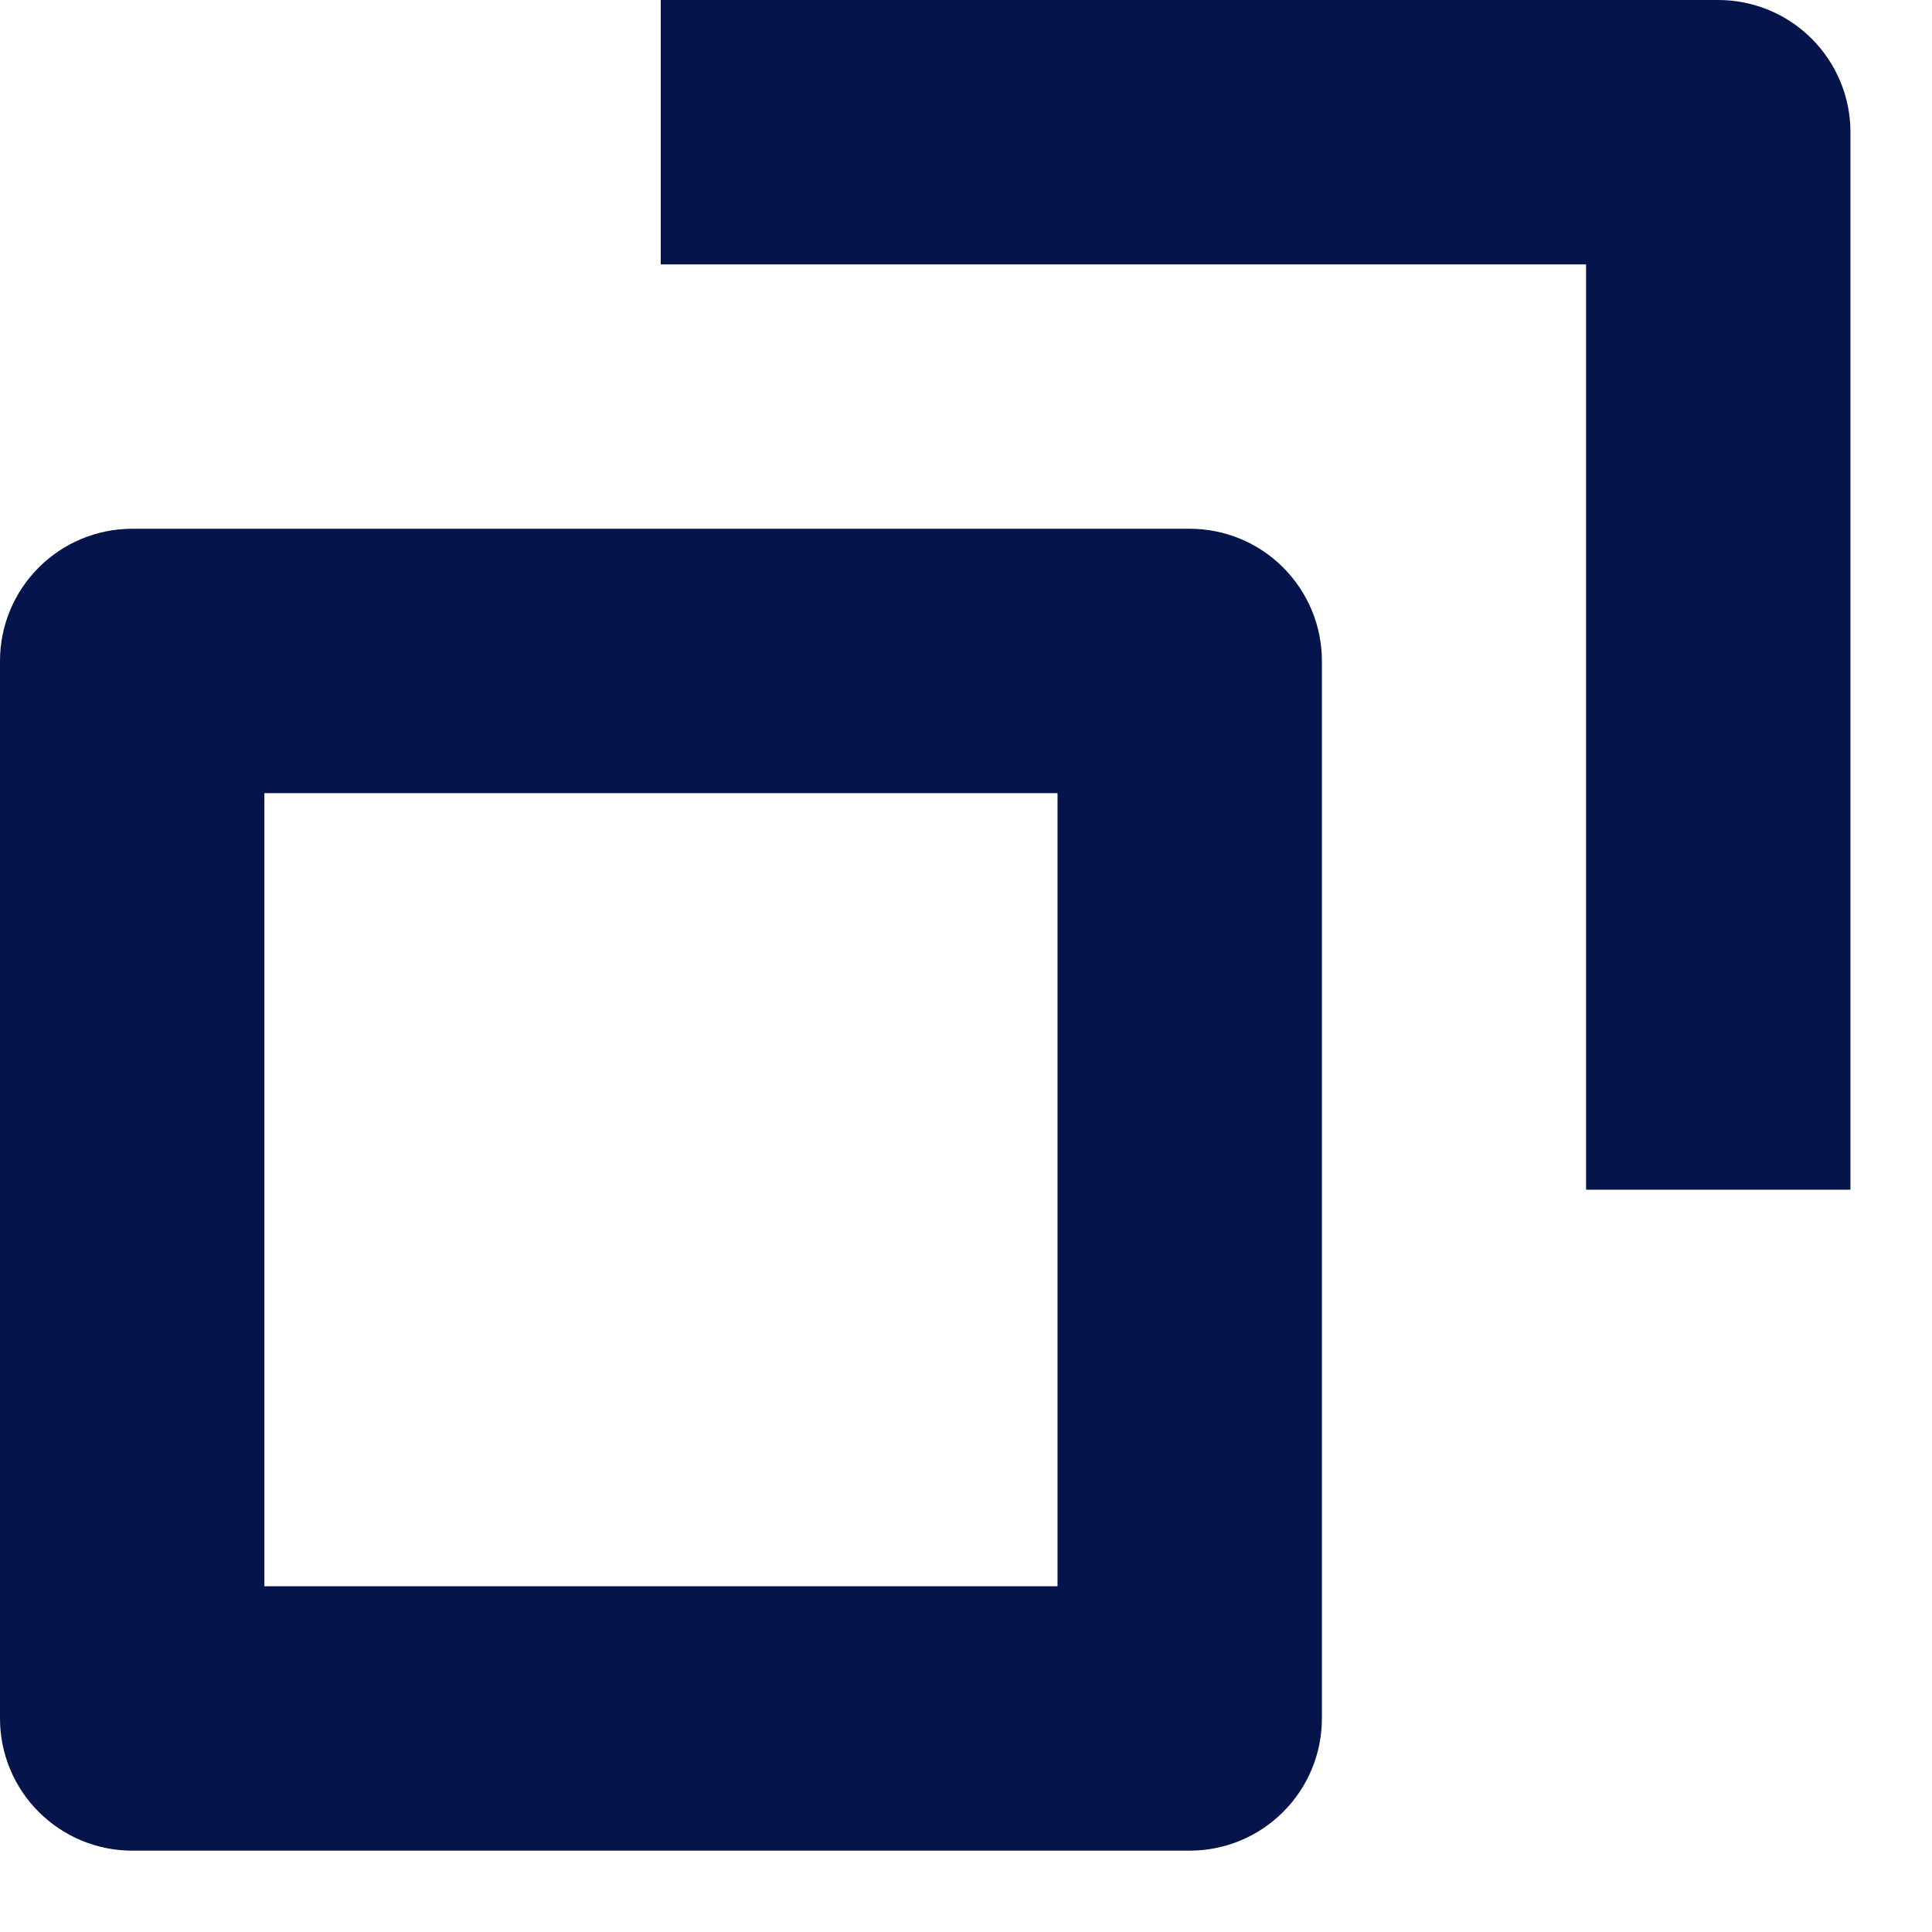
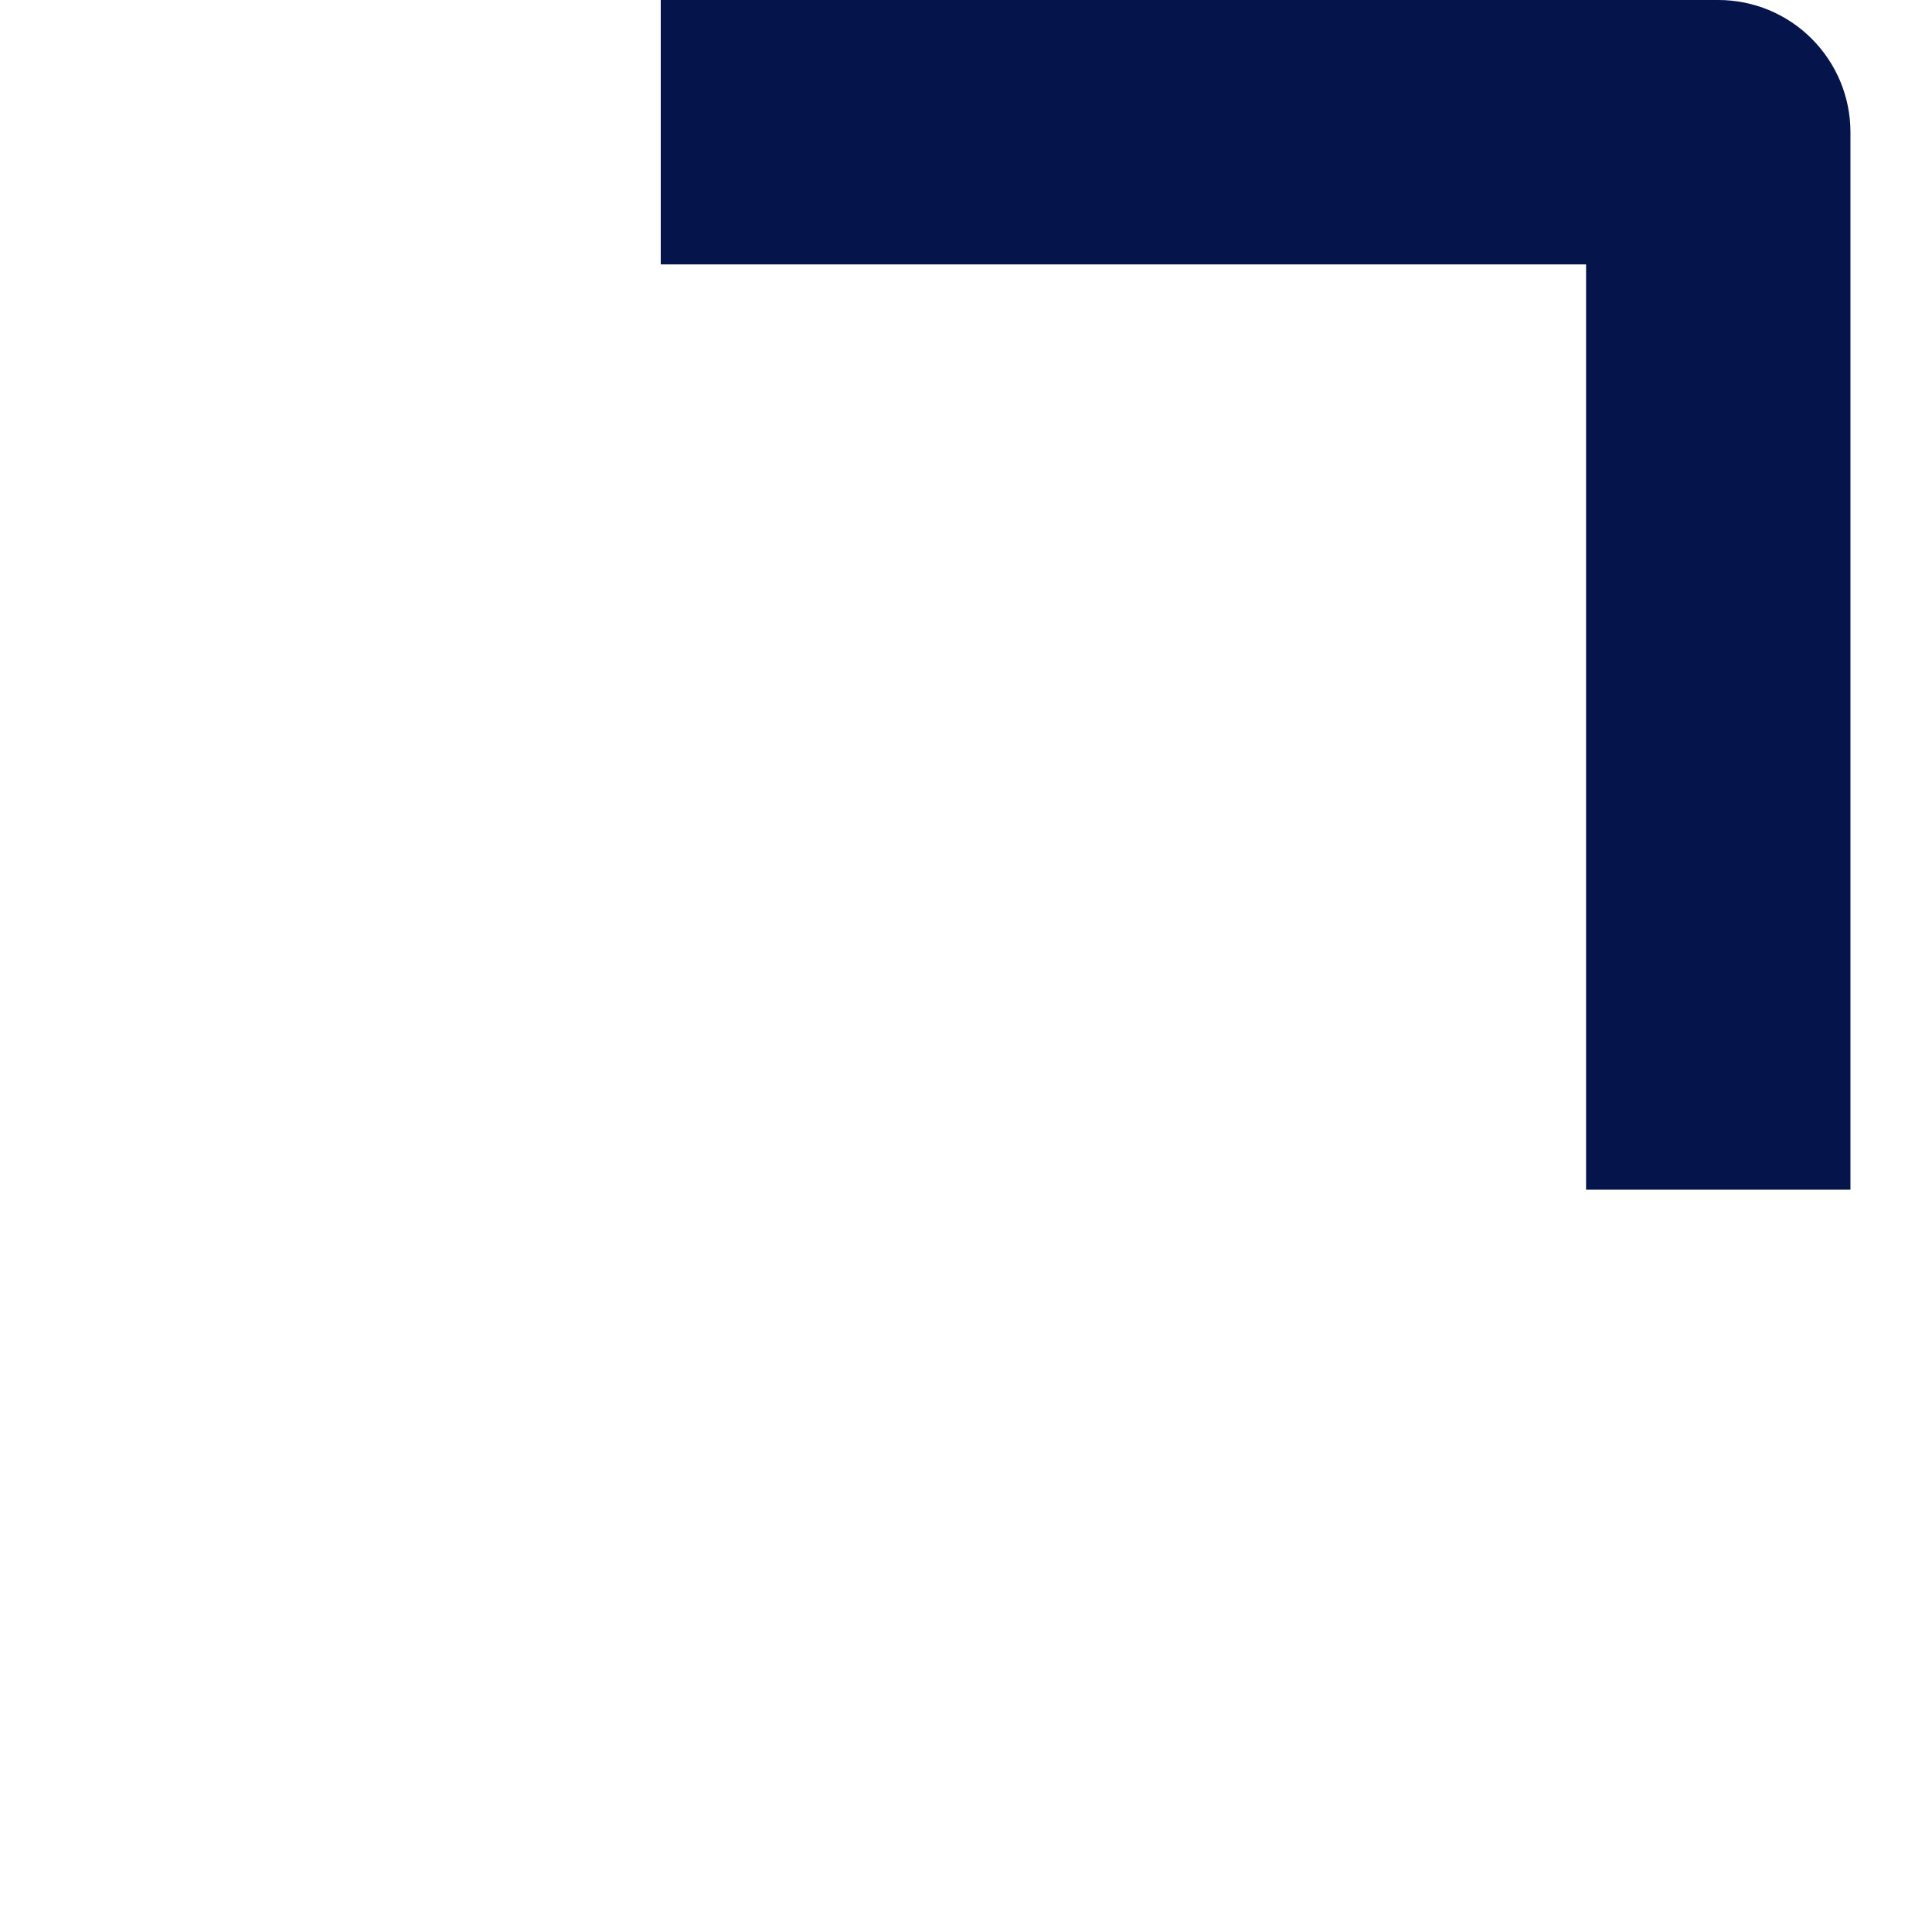
<svg xmlns="http://www.w3.org/2000/svg" width="19" height="19" viewBox="0 0 19 19" fill="none">
  <path d="M18.198 11.7H15.598V2.6H6.498V0H16.898C17.243 0 17.574 0.137 17.817 0.381C18.061 0.625 18.198 0.955 18.198 1.3V11.7Z" fill="#05144A" />
-   <path d="M11.7 18.2H1.3C0.955 18.2 0.625 18.063 0.381 17.819C0.137 17.576 0 17.245 0 16.9V6.5C0 6.155 0.137 5.825 0.381 5.581C0.625 5.337 0.955 5.2 1.3 5.2H11.7C12.045 5.2 12.376 5.337 12.619 5.581C12.863 5.825 13 6.155 13 6.5V16.9C13 17.245 12.863 17.576 12.619 17.819C12.376 18.063 12.045 18.2 11.7 18.2ZM2.6 15.6H10.4V7.8H2.6V15.6Z" fill="#05144A" />
</svg>